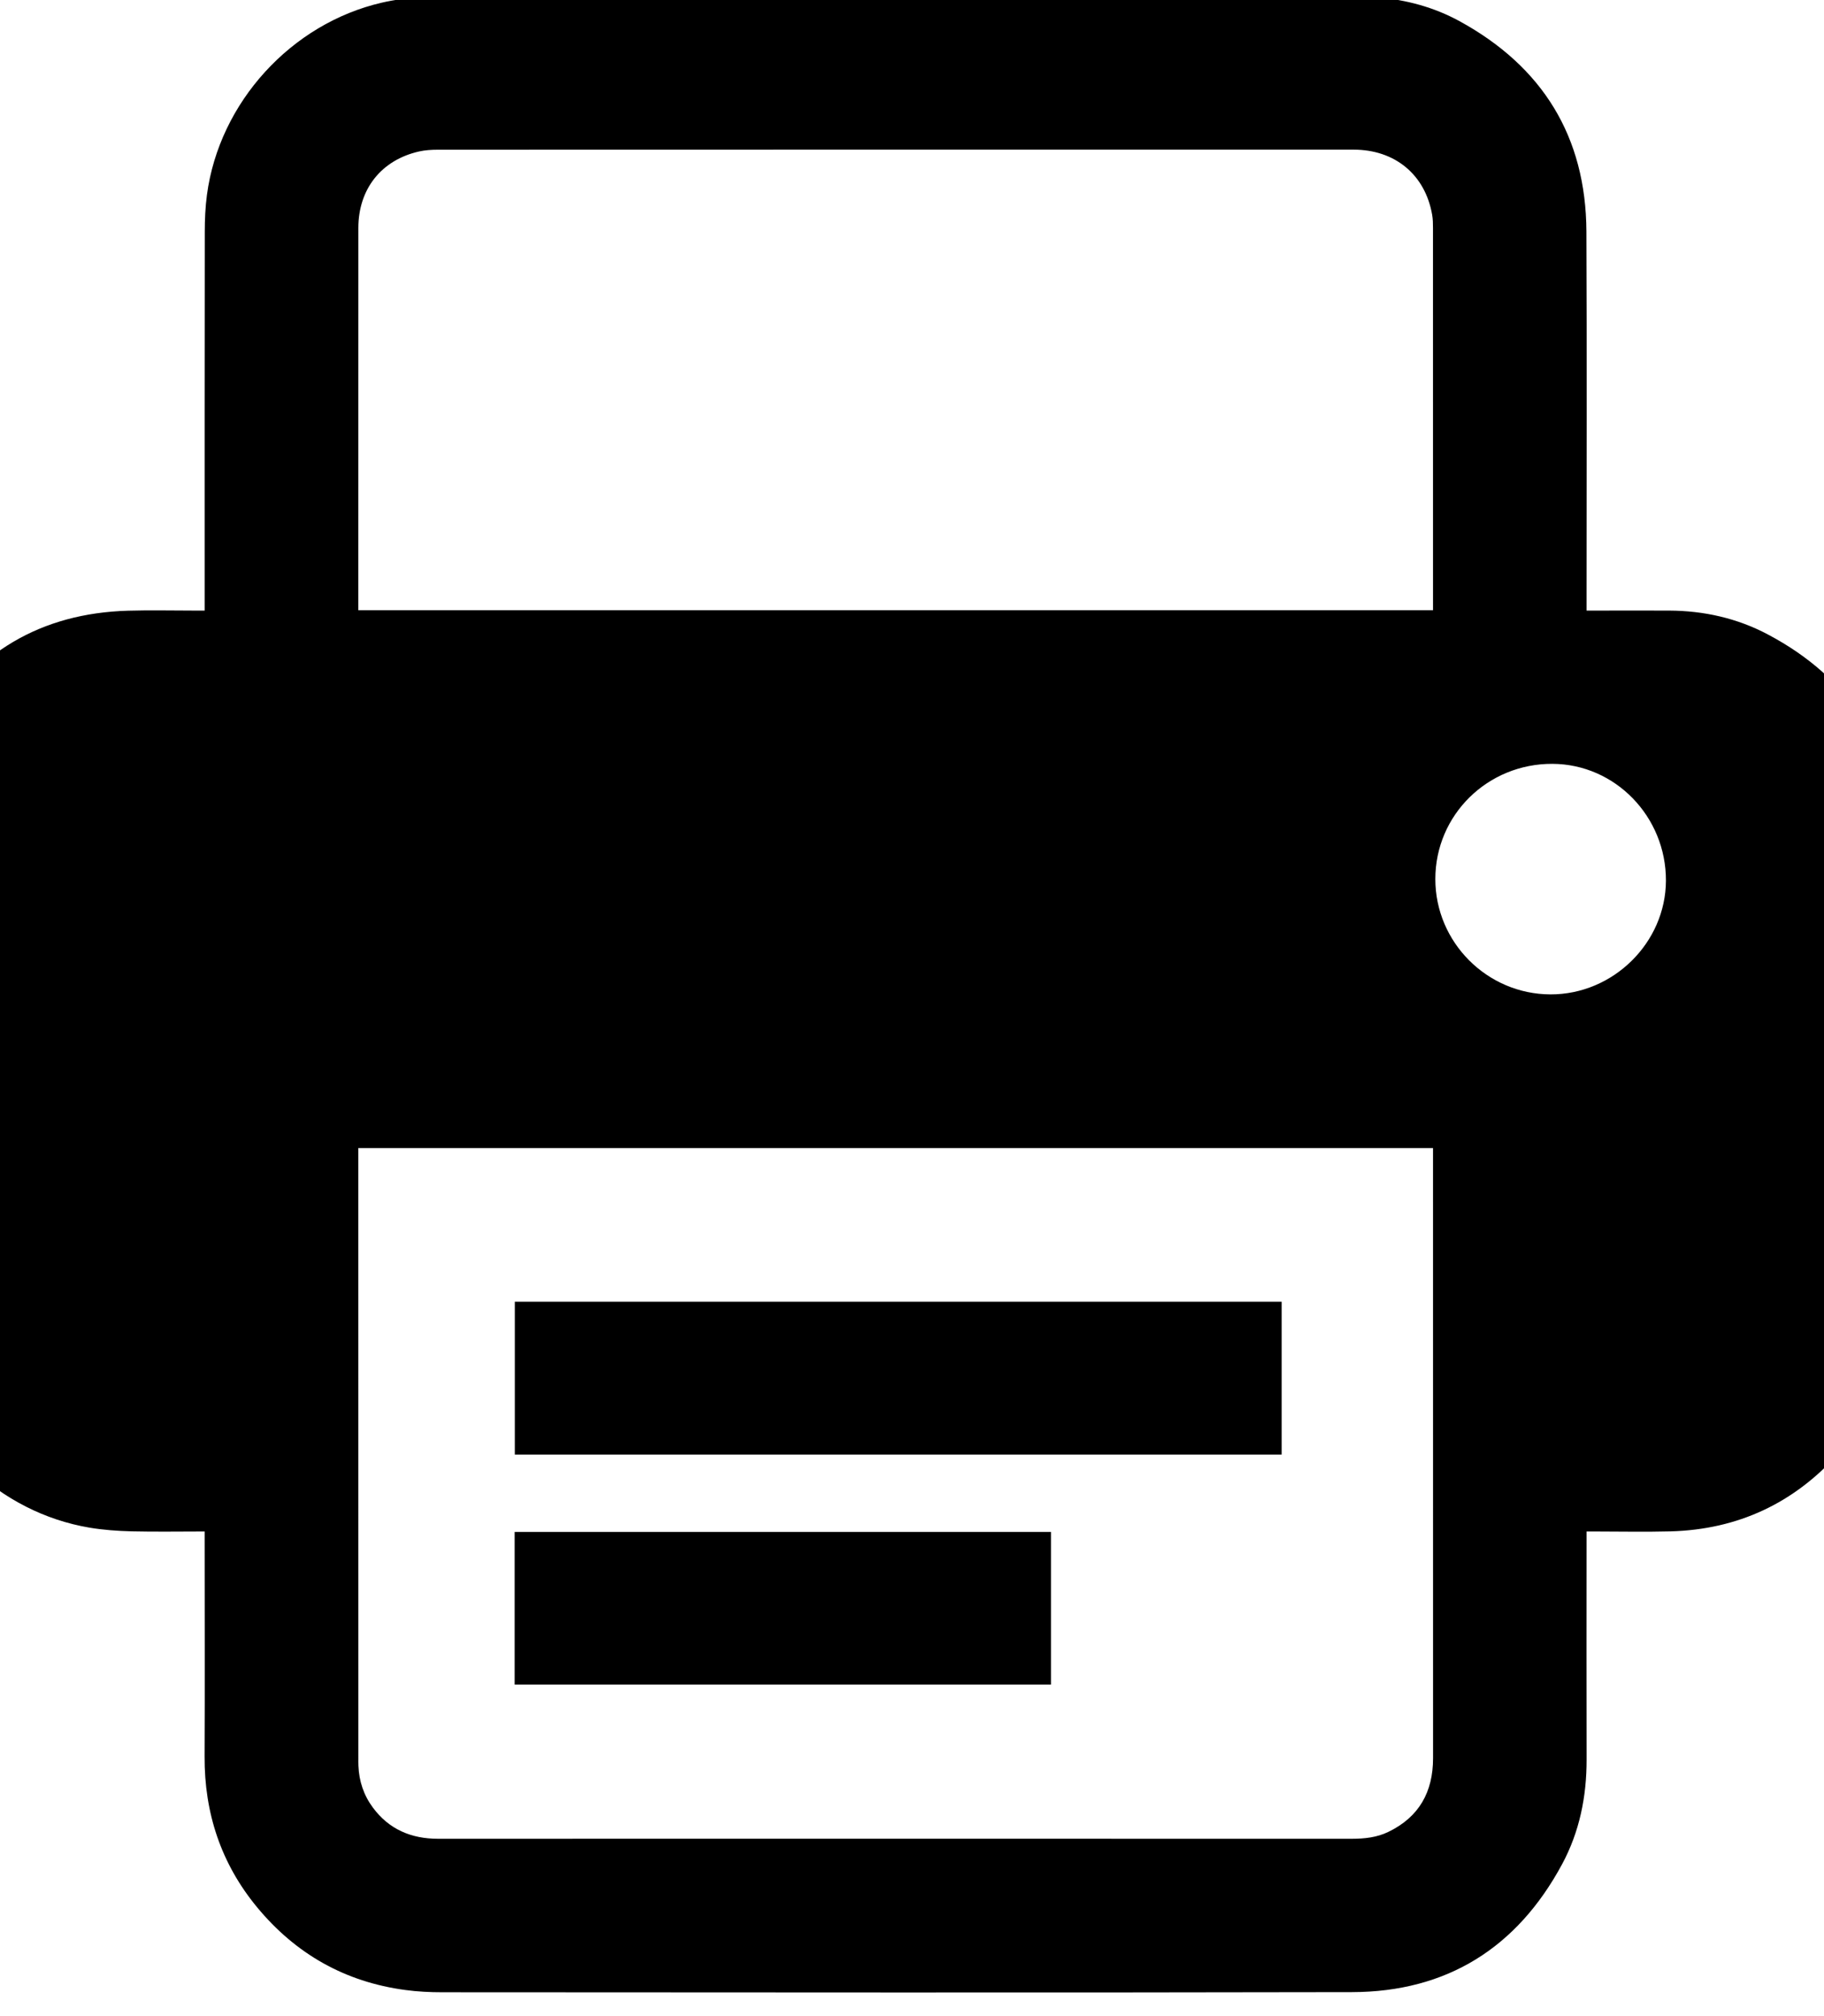
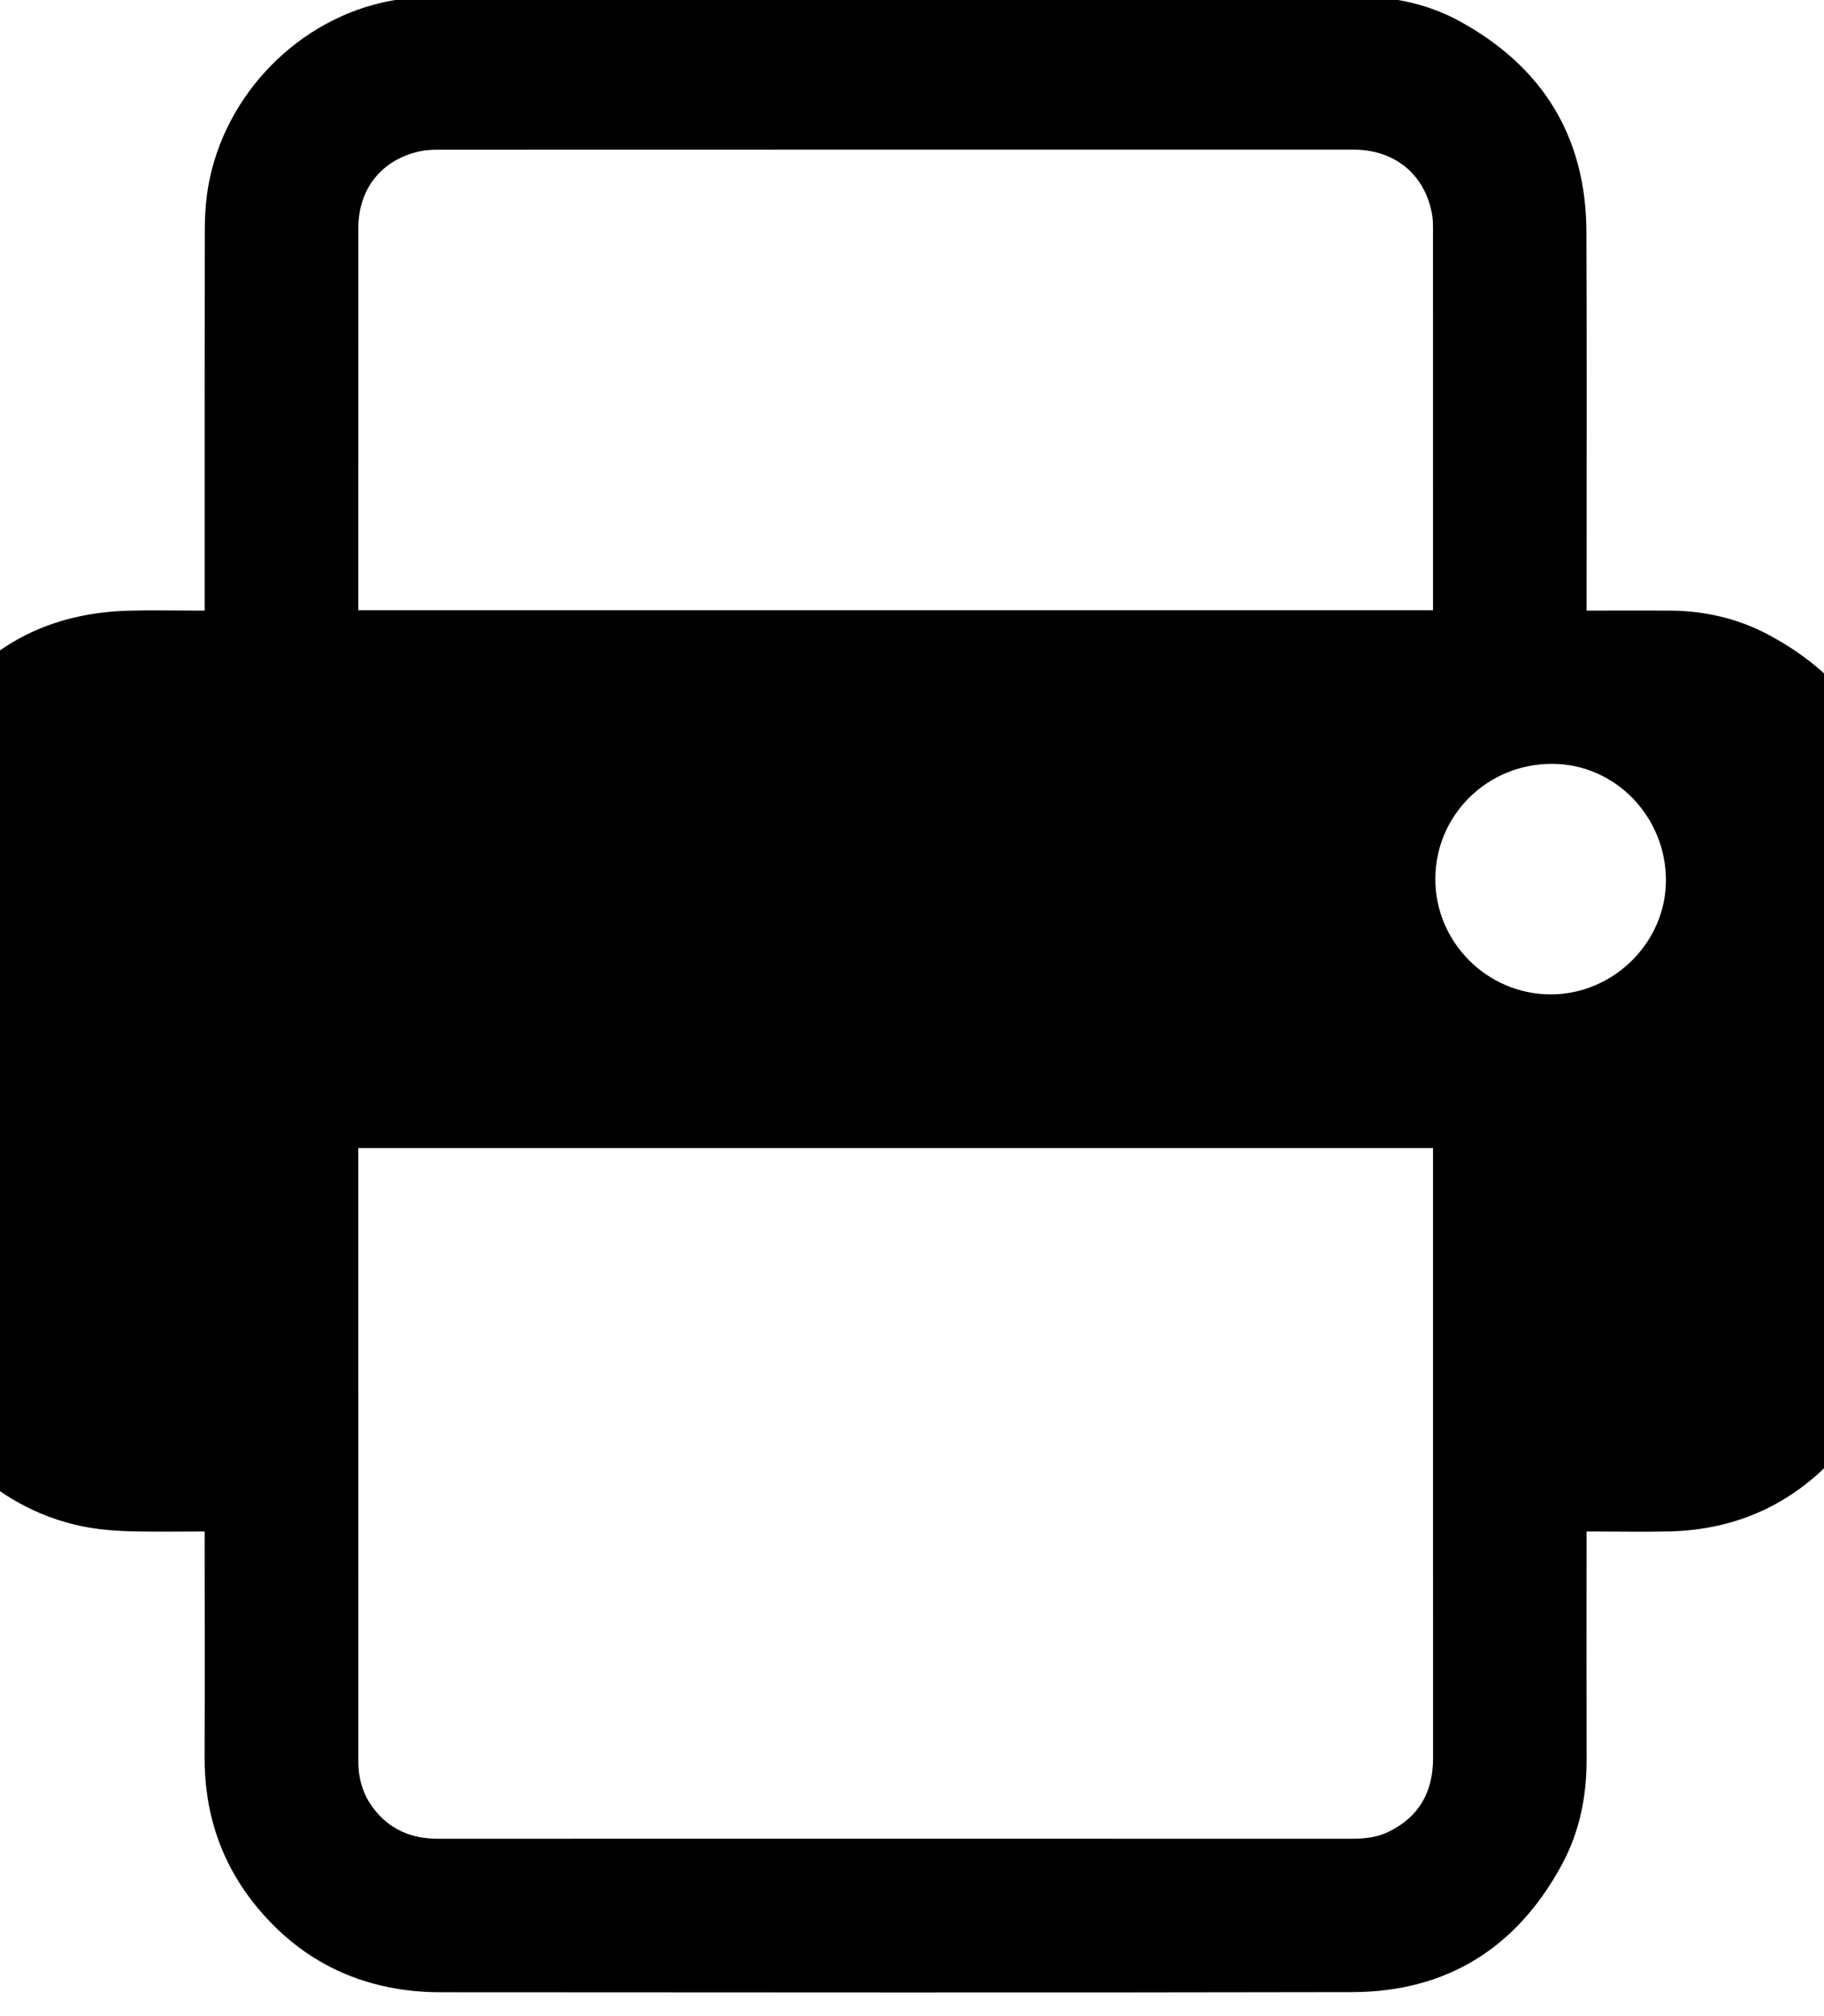
<svg xmlns="http://www.w3.org/2000/svg" width="200px" height="221px" viewBox="0 0 200 221" version="1.1">
  <g id="surface1">
-     <path style=" stroke:none;fill-rule:nonzero;fill:rgb(0%,0%,0%);fill-opacity:1;" d="M 45.98 -0.418 C 80.801 -0.418 115.621 -0.418 150.438 -0.418 C 150.641 -0.371 150.84 -0.305 151.043 -0.289 C 154.215 -0.023 157.25 0.797 160.035 2.32 C 169.137 7.297 173.902 14.969 173.949 25.387 C 174.008 38.902 173.965 52.414 173.965 65.926 C 173.965 66.242 173.965 66.559 173.965 66.922 C 174.316 66.922 174.57 66.922 174.82 66.922 C 177.555 66.922 180.285 66.91 183.016 66.922 C 186.828 66.938 190.477 67.754 193.832 69.531 C 203.031 74.398 207.824 82.102 207.895 92.492 C 208.008 109.082 207.934 125.672 207.91 142.262 C 207.91 143.691 207.816 145.137 207.594 146.547 C 206.844 151.336 204.883 155.594 201.652 159.227 C 196.738 164.75 190.562 167.641 183.168 167.844 C 180.371 167.918 177.566 167.855 174.766 167.855 C 174.52 167.855 174.273 167.855 173.965 167.855 C 173.965 168.242 173.965 168.539 173.965 168.836 C 173.965 176.844 173.949 184.848 173.969 192.855 C 173.977 196.902 173.195 200.781 171.273 204.34 C 166.344 213.477 158.656 218.32 148.246 218.344 C 115.004 218.414 81.762 218.371 48.516 218.359 C 47.156 218.359 45.781 218.293 44.434 218.109 C 37.836 217.23 32.418 214.156 28.191 209.043 C 24.238 204.262 22.402 198.715 22.434 192.512 C 22.469 184.598 22.441 176.684 22.441 168.77 C 22.441 168.48 22.441 168.188 22.441 167.855 C 19.695 167.855 17.059 167.902 14.422 167.84 C 12.879 167.801 11.324 167.688 9.805 167.434 C -0.004 165.777 -8.078 158.121 -10.281 148.41 C -10.582 147.086 -10.746 145.73 -10.973 144.395 C -10.973 126.344 -10.973 108.297 -10.973 90.246 C -10.93 90.094 -10.859 89.945 -10.848 89.793 C -10.535 86.195 -9.523 82.801 -7.668 79.711 C -2.758 71.523 4.477 67.211 14.051 66.934 C 16.48 66.863 18.91 66.922 21.34 66.922 C 21.68 66.922 22.023 66.922 22.441 66.922 C 22.441 66.535 22.441 66.215 22.441 65.895 C 22.441 52.41 22.434 38.926 22.453 25.441 C 22.453 24.078 22.512 22.707 22.691 21.359 C 24.035 11.234 31.934 2.57 41.895 0.285 C 43.238 -0.023 44.617 -0.188 45.98 -0.418 Z M 157.129 125.828 C 117.797 125.828 78.57 125.828 39.289 125.828 C 39.289 126.168 39.289 126.465 39.289 126.762 C 39.289 148.742 39.289 170.723 39.293 192.703 C 39.293 192.98 39.289 193.258 39.301 193.535 C 39.367 195.219 39.879 196.758 40.883 198.113 C 42.656 200.508 45.094 201.535 48.027 201.535 C 59.996 201.527 71.965 201.531 83.934 201.531 C 105.367 201.531 126.805 201.531 148.238 201.535 C 149.617 201.535 150.969 201.391 152.223 200.785 C 155.602 199.156 157.133 196.406 157.133 192.703 C 157.125 170.68 157.129 148.652 157.129 126.625 C 157.129 126.375 157.129 126.125 157.129 125.828 Z M 39.289 66.879 C 78.621 66.879 117.848 66.879 157.129 66.879 C 157.129 66.633 157.129 66.426 157.129 66.223 C 157.129 52.48 157.129 38.738 157.125 24.992 C 157.125 24.508 157.117 24.016 157.035 23.543 C 156.27 19.148 152.965 16.402 148.418 16.402 C 114.945 16.398 81.473 16.398 48 16.41 C 47.309 16.41 46.602 16.453 45.934 16.605 C 41.805 17.547 39.293 20.723 39.293 24.992 C 39.289 38.688 39.289 52.387 39.289 66.082 C 39.289 66.332 39.289 66.582 39.289 66.879 Z M 170.008 108.988 C 176.871 109.008 182.641 103.332 182.668 96.527 C 182.691 89.504 177.102 83.75 170.223 83.719 C 163.113 83.688 157.387 89.32 157.383 96.344 C 157.379 103.273 163.062 108.969 170.008 108.988 Z M 170.008 108.988 " />
-     <path style=" stroke:none;fill-rule:nonzero;fill:rgb(0%,0%,0%);fill-opacity:1;" d="M 140.531 142.672 C 140.531 148.293 140.531 153.836 140.531 159.422 C 112.5 159.422 84.5 159.422 56.449 159.422 C 56.449 153.848 56.449 148.289 56.449 142.672 C 84.453 142.672 112.469 142.672 140.531 142.672 Z M 140.531 142.672 " />
-     <path style=" stroke:none;fill-rule:nonzero;fill:rgb(0%,0%,0%);fill-opacity:1;" d="M 56.43 184.633 C 56.43 179.035 56.43 173.492 56.43 167.906 C 76.035 167.906 95.609 167.906 115.238 167.906 C 115.238 173.457 115.238 179.02 115.238 184.633 C 95.664 184.633 76.074 184.633 56.43 184.633 Z M 56.43 184.633 " />
+     <path style=" stroke:none;fill-rule:nonzero;fill:rgb(0%,0%,0%);fill-opacity:1;" d="M 45.98 -0.418 C 80.801 -0.418 115.621 -0.418 150.438 -0.418 C 150.641 -0.371 150.84 -0.305 151.043 -0.289 C 154.215 -0.023 157.25 0.797 160.035 2.32 C 169.137 7.297 173.902 14.969 173.949 25.387 C 174.008 38.902 173.965 52.414 173.965 65.926 C 173.965 66.242 173.965 66.559 173.965 66.922 C 174.316 66.922 174.57 66.922 174.82 66.922 C 177.555 66.922 180.285 66.91 183.016 66.922 C 186.828 66.938 190.477 67.754 193.832 69.531 C 203.031 74.398 207.824 82.102 207.895 92.492 C 208.008 109.082 207.934 125.672 207.91 142.262 C 207.91 143.691 207.816 145.137 207.594 146.547 C 206.844 151.336 204.883 155.594 201.652 159.227 C 196.738 164.75 190.562 167.641 183.168 167.844 C 180.371 167.918 177.566 167.855 174.766 167.855 C 174.52 167.855 174.273 167.855 173.965 167.855 C 173.965 168.242 173.965 168.539 173.965 168.836 C 173.965 176.844 173.949 184.848 173.969 192.855 C 173.977 196.902 173.195 200.781 171.273 204.34 C 166.344 213.477 158.656 218.32 148.246 218.344 C 115.004 218.414 81.762 218.371 48.516 218.359 C 47.156 218.359 45.781 218.293 44.434 218.109 C 37.836 217.23 32.418 214.156 28.191 209.043 C 24.238 204.262 22.402 198.715 22.434 192.512 C 22.469 184.598 22.441 176.684 22.441 168.77 C 22.441 168.48 22.441 168.188 22.441 167.855 C 19.695 167.855 17.059 167.902 14.422 167.84 C 12.879 167.801 11.324 167.688 9.805 167.434 C -0.004 165.777 -8.078 158.121 -10.281 148.41 C -10.582 147.086 -10.746 145.73 -10.973 144.395 C -10.973 126.344 -10.973 108.297 -10.973 90.246 C -10.93 90.094 -10.859 89.945 -10.848 89.793 C -10.535 86.195 -9.523 82.801 -7.668 79.711 C -2.758 71.523 4.477 67.211 14.051 66.934 C 16.48 66.863 18.91 66.922 21.34 66.922 C 21.68 66.922 22.023 66.922 22.441 66.922 C 22.441 66.535 22.441 66.215 22.441 65.895 C 22.441 52.41 22.434 38.926 22.453 25.441 C 22.453 24.078 22.512 22.707 22.691 21.359 C 24.035 11.234 31.934 2.57 41.895 0.285 C 43.238 -0.023 44.617 -0.188 45.98 -0.418 Z M 157.129 125.828 C 117.797 125.828 78.57 125.828 39.289 125.828 C 39.289 126.168 39.289 126.465 39.289 126.762 C 39.289 148.742 39.289 170.723 39.293 192.703 C 39.293 192.98 39.289 193.258 39.301 193.535 C 39.367 195.219 39.879 196.758 40.883 198.113 C 42.656 200.508 45.094 201.535 48.027 201.535 C 59.996 201.527 71.965 201.531 83.934 201.531 C 105.367 201.531 126.805 201.531 148.238 201.535 C 149.617 201.535 150.969 201.391 152.223 200.785 C 155.602 199.156 157.133 196.406 157.133 192.703 C 157.125 170.68 157.129 148.652 157.129 126.625 C 157.129 126.375 157.129 126.125 157.129 125.828 Z M 39.289 66.879 C 78.621 66.879 117.848 66.879 157.129 66.879 C 157.129 66.633 157.129 66.426 157.129 66.223 C 157.129 52.48 157.129 38.738 157.125 24.992 C 157.125 24.508 157.117 24.016 157.035 23.543 C 156.27 19.148 152.965 16.402 148.418 16.402 C 114.945 16.398 81.473 16.398 48 16.41 C 47.309 16.41 46.602 16.453 45.934 16.605 C 41.805 17.547 39.293 20.723 39.293 24.992 C 39.289 66.332 39.289 66.582 39.289 66.879 Z M 170.008 108.988 C 176.871 109.008 182.641 103.332 182.668 96.527 C 182.691 89.504 177.102 83.75 170.223 83.719 C 163.113 83.688 157.387 89.32 157.383 96.344 C 157.379 103.273 163.062 108.969 170.008 108.988 Z M 170.008 108.988 " />
  </g>
</svg>